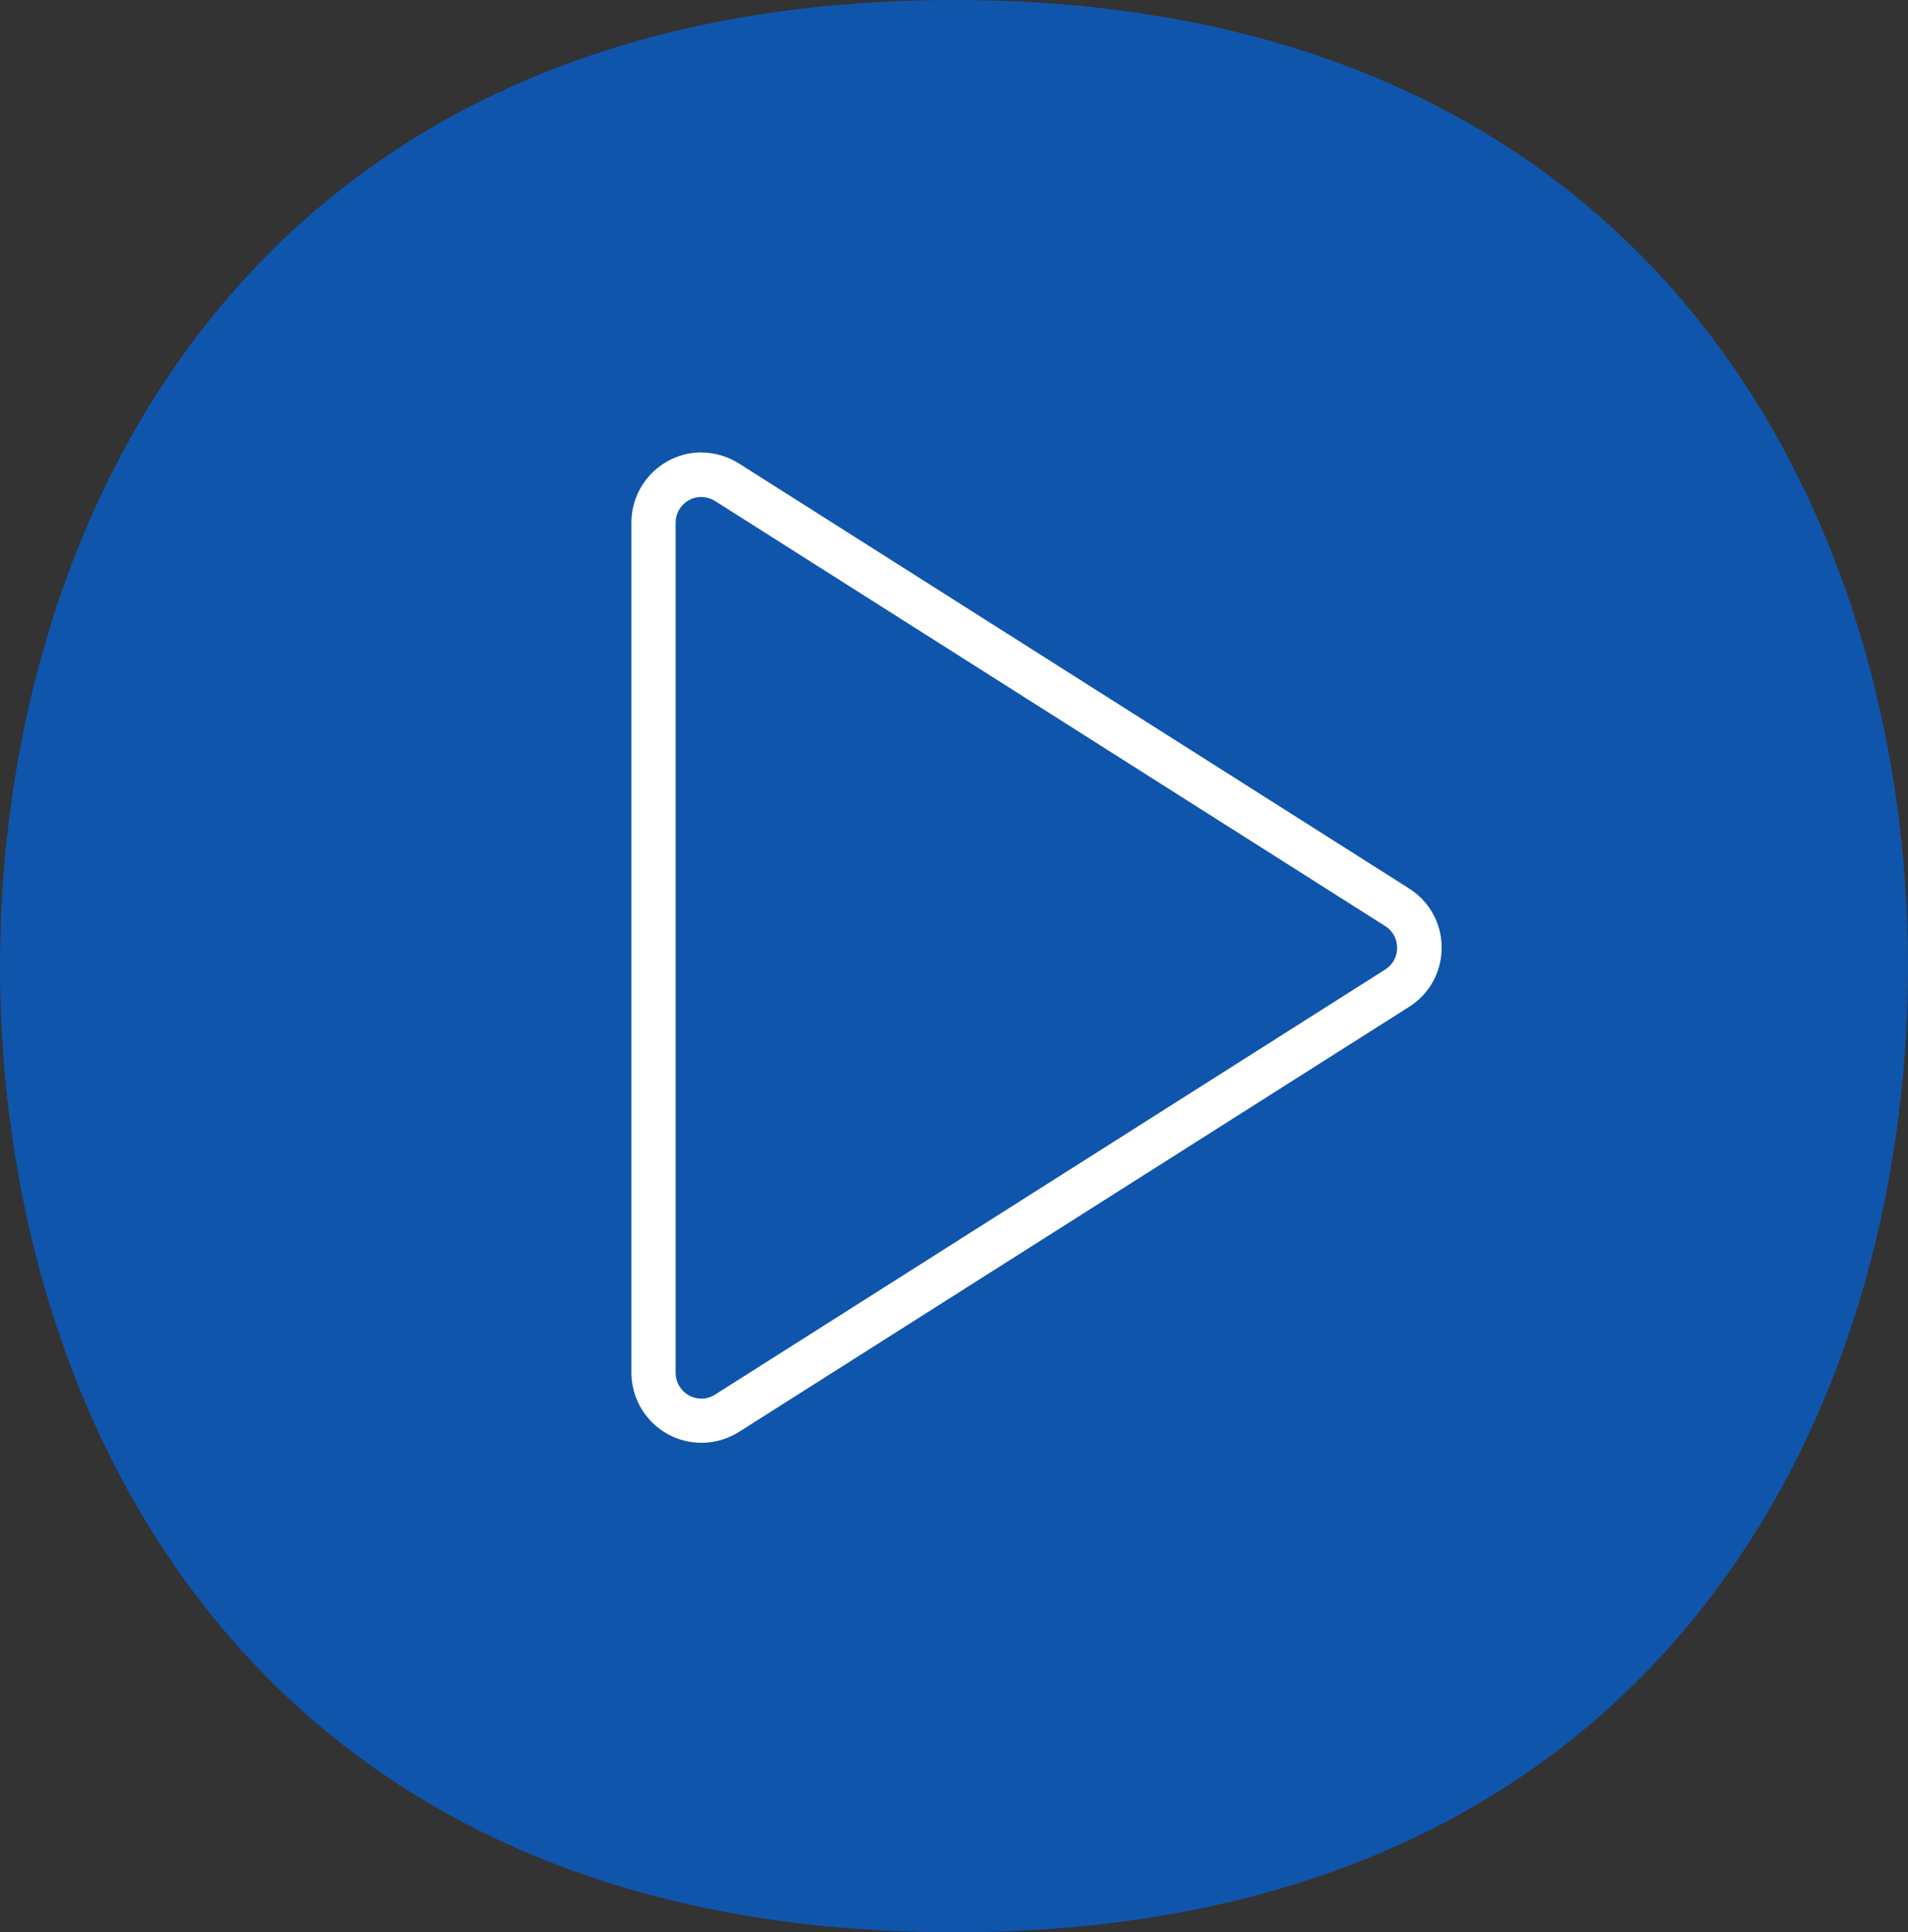
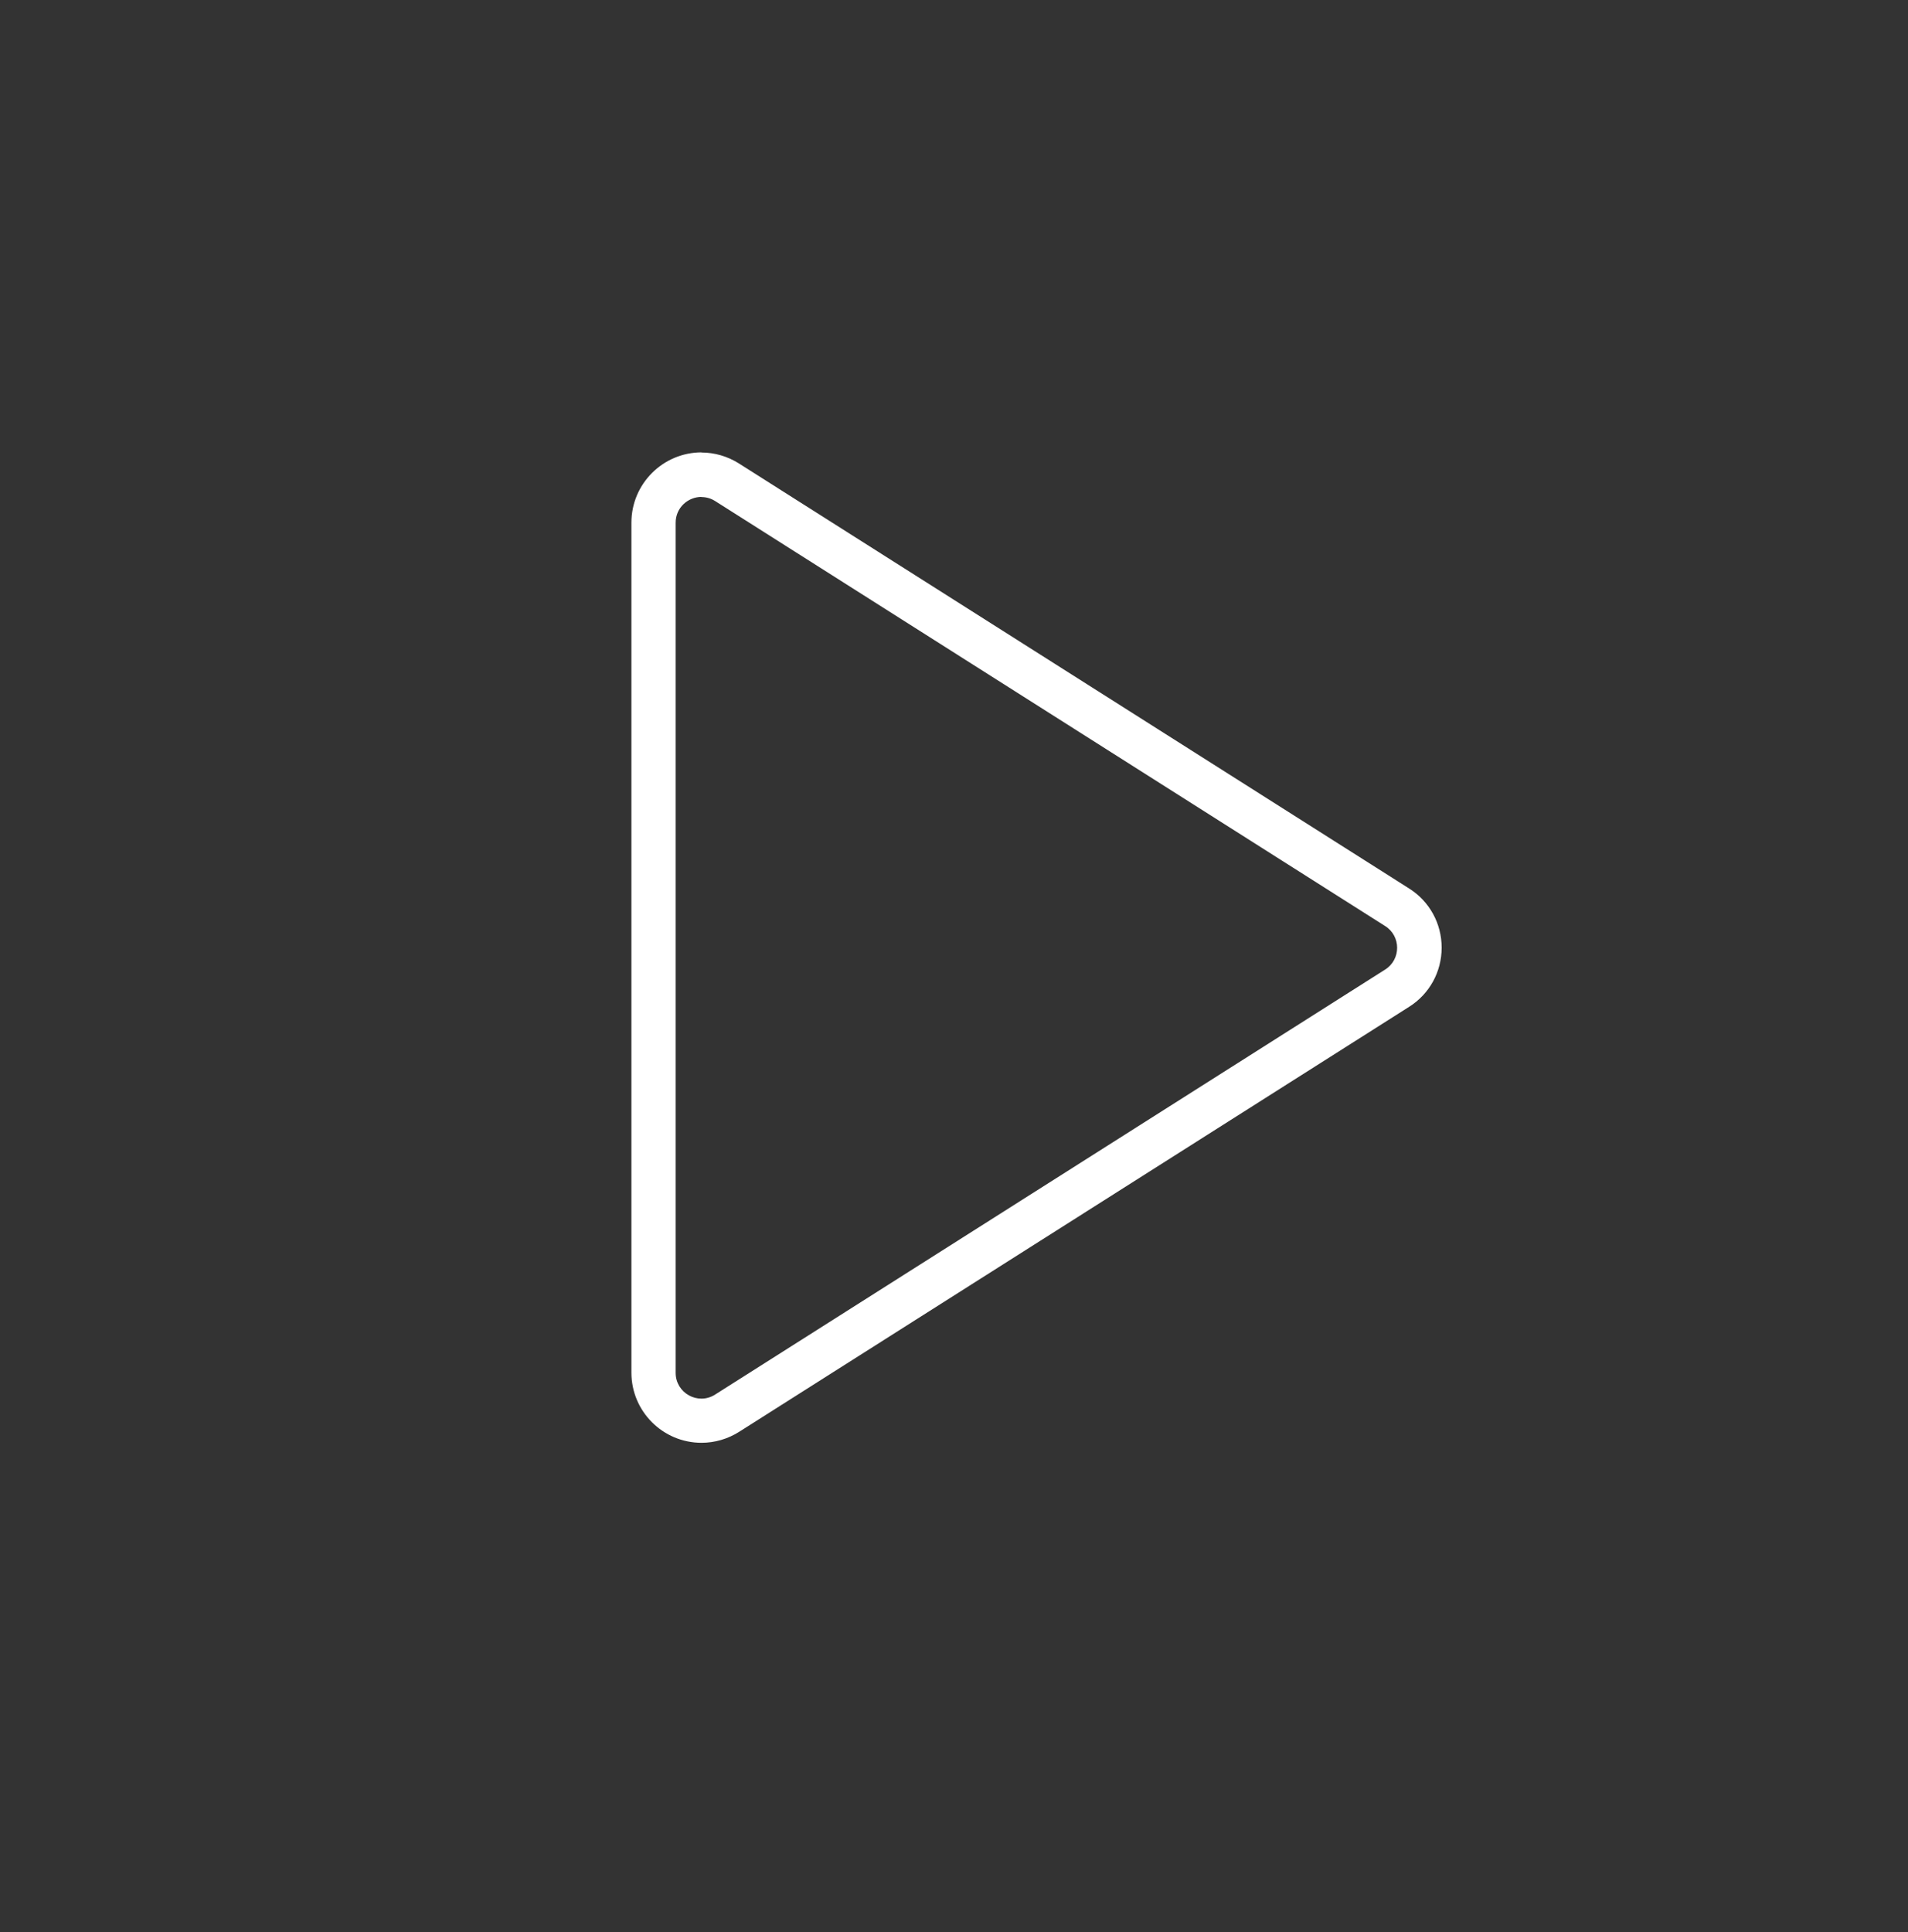
<svg xmlns="http://www.w3.org/2000/svg" id="Calque_1" viewBox="0 0 129 130.62">
  <rect x="0" y="0" width="129" height="130.62" fill="#333333" stroke="none" />
  <defs>
    <style>.cls-1{fill:#0065df;isolation:isolate;opacity:.7;}.cls-1,.cls-2{stroke-width:0px;}.cls-2{fill:#fff;}</style>
  </defs>
-   <path id="Path_304" class="cls-1" d="M129,65.33c0,30.09-16.79,65.29-64.5,65.29S0,95.42,0,65.33,16.81,0,64.5,0s64.5,35.26,64.5,65.33Z" />
  <g id="Path_305">
    <path class="cls-2" d="M47.43,33.59c-.91,0-1.75.72-1.75,1.75v57.46c0,1.37,1.51,2.21,2.67,1.47l45.3-28.73c1.08-.68,1.08-2.26,0-2.94l-45.3-28.73c-.3-.19-.62-.27-.93-.27M47.43,30.59c.89,0,1.77.26,2.53.74l45.31,28.73c1.38.87,2.2,2.37,2.2,4s-.82,3.13-2.2,4l-45.3,28.73c-.76.48-1.64.74-2.54.74-2.62,0-4.74-2.13-4.74-4.74v-57.46c0-2.62,2.13-4.75,4.75-4.75Z" />
  </g>
</svg>